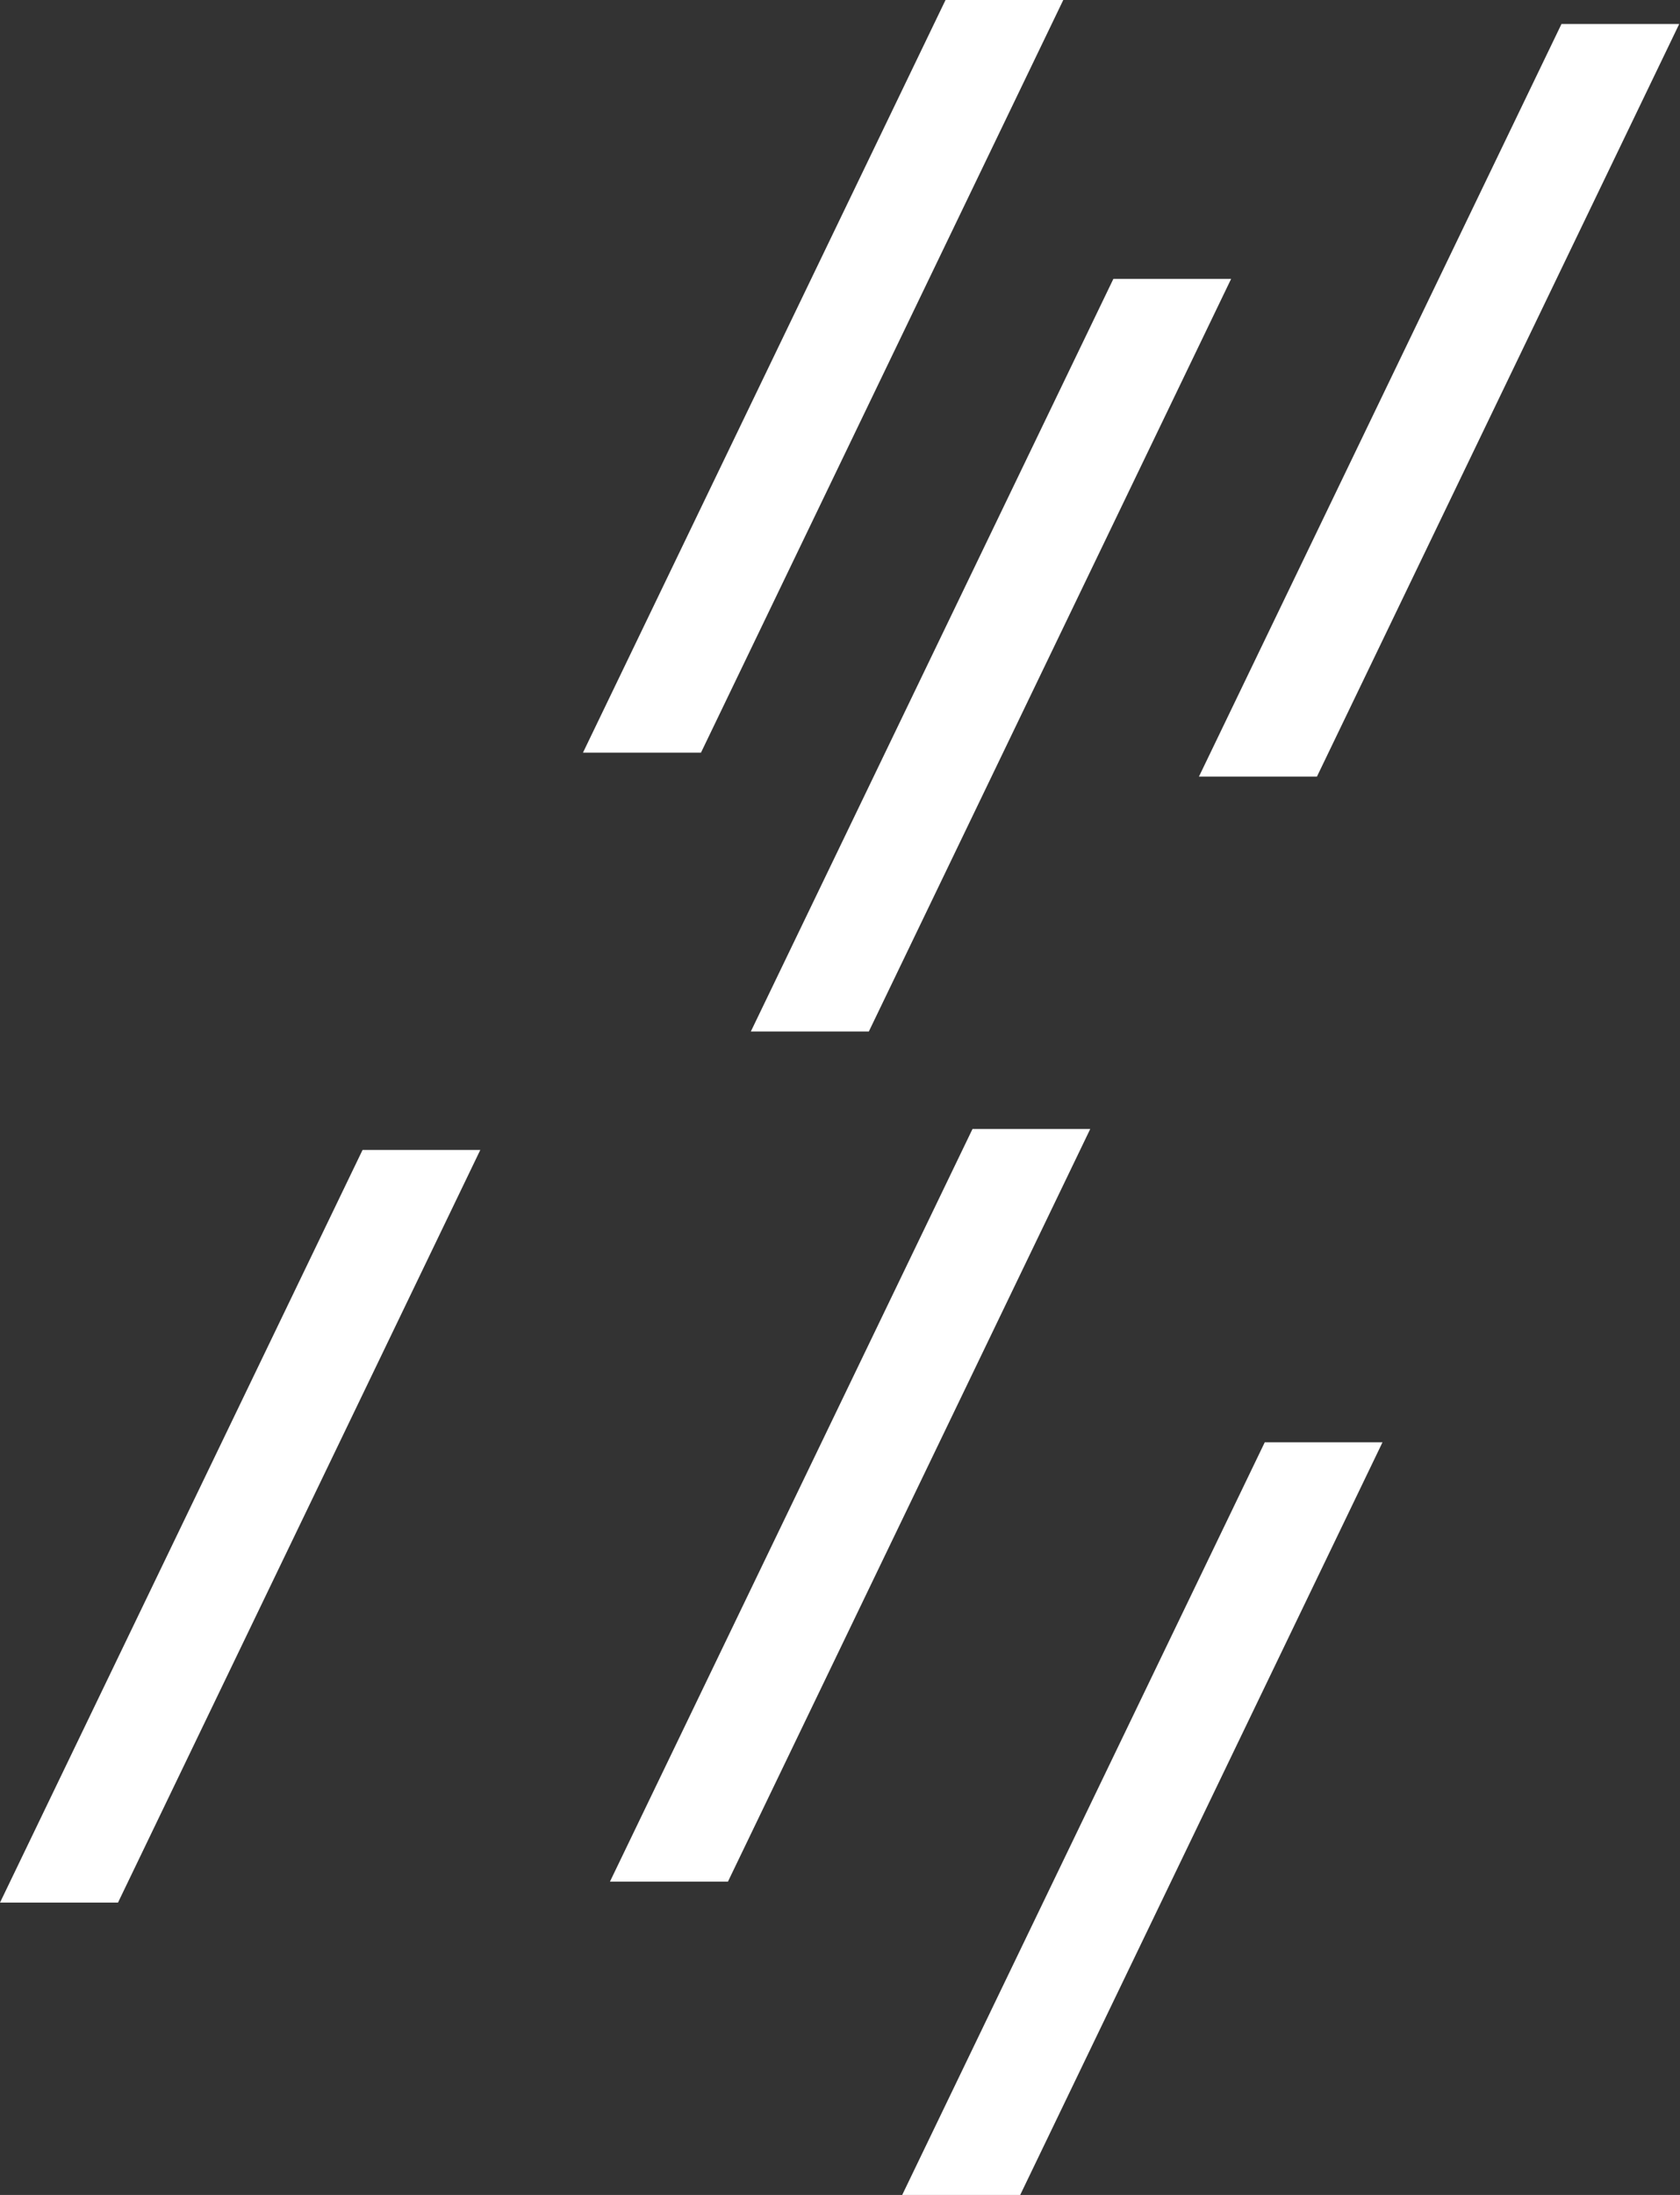
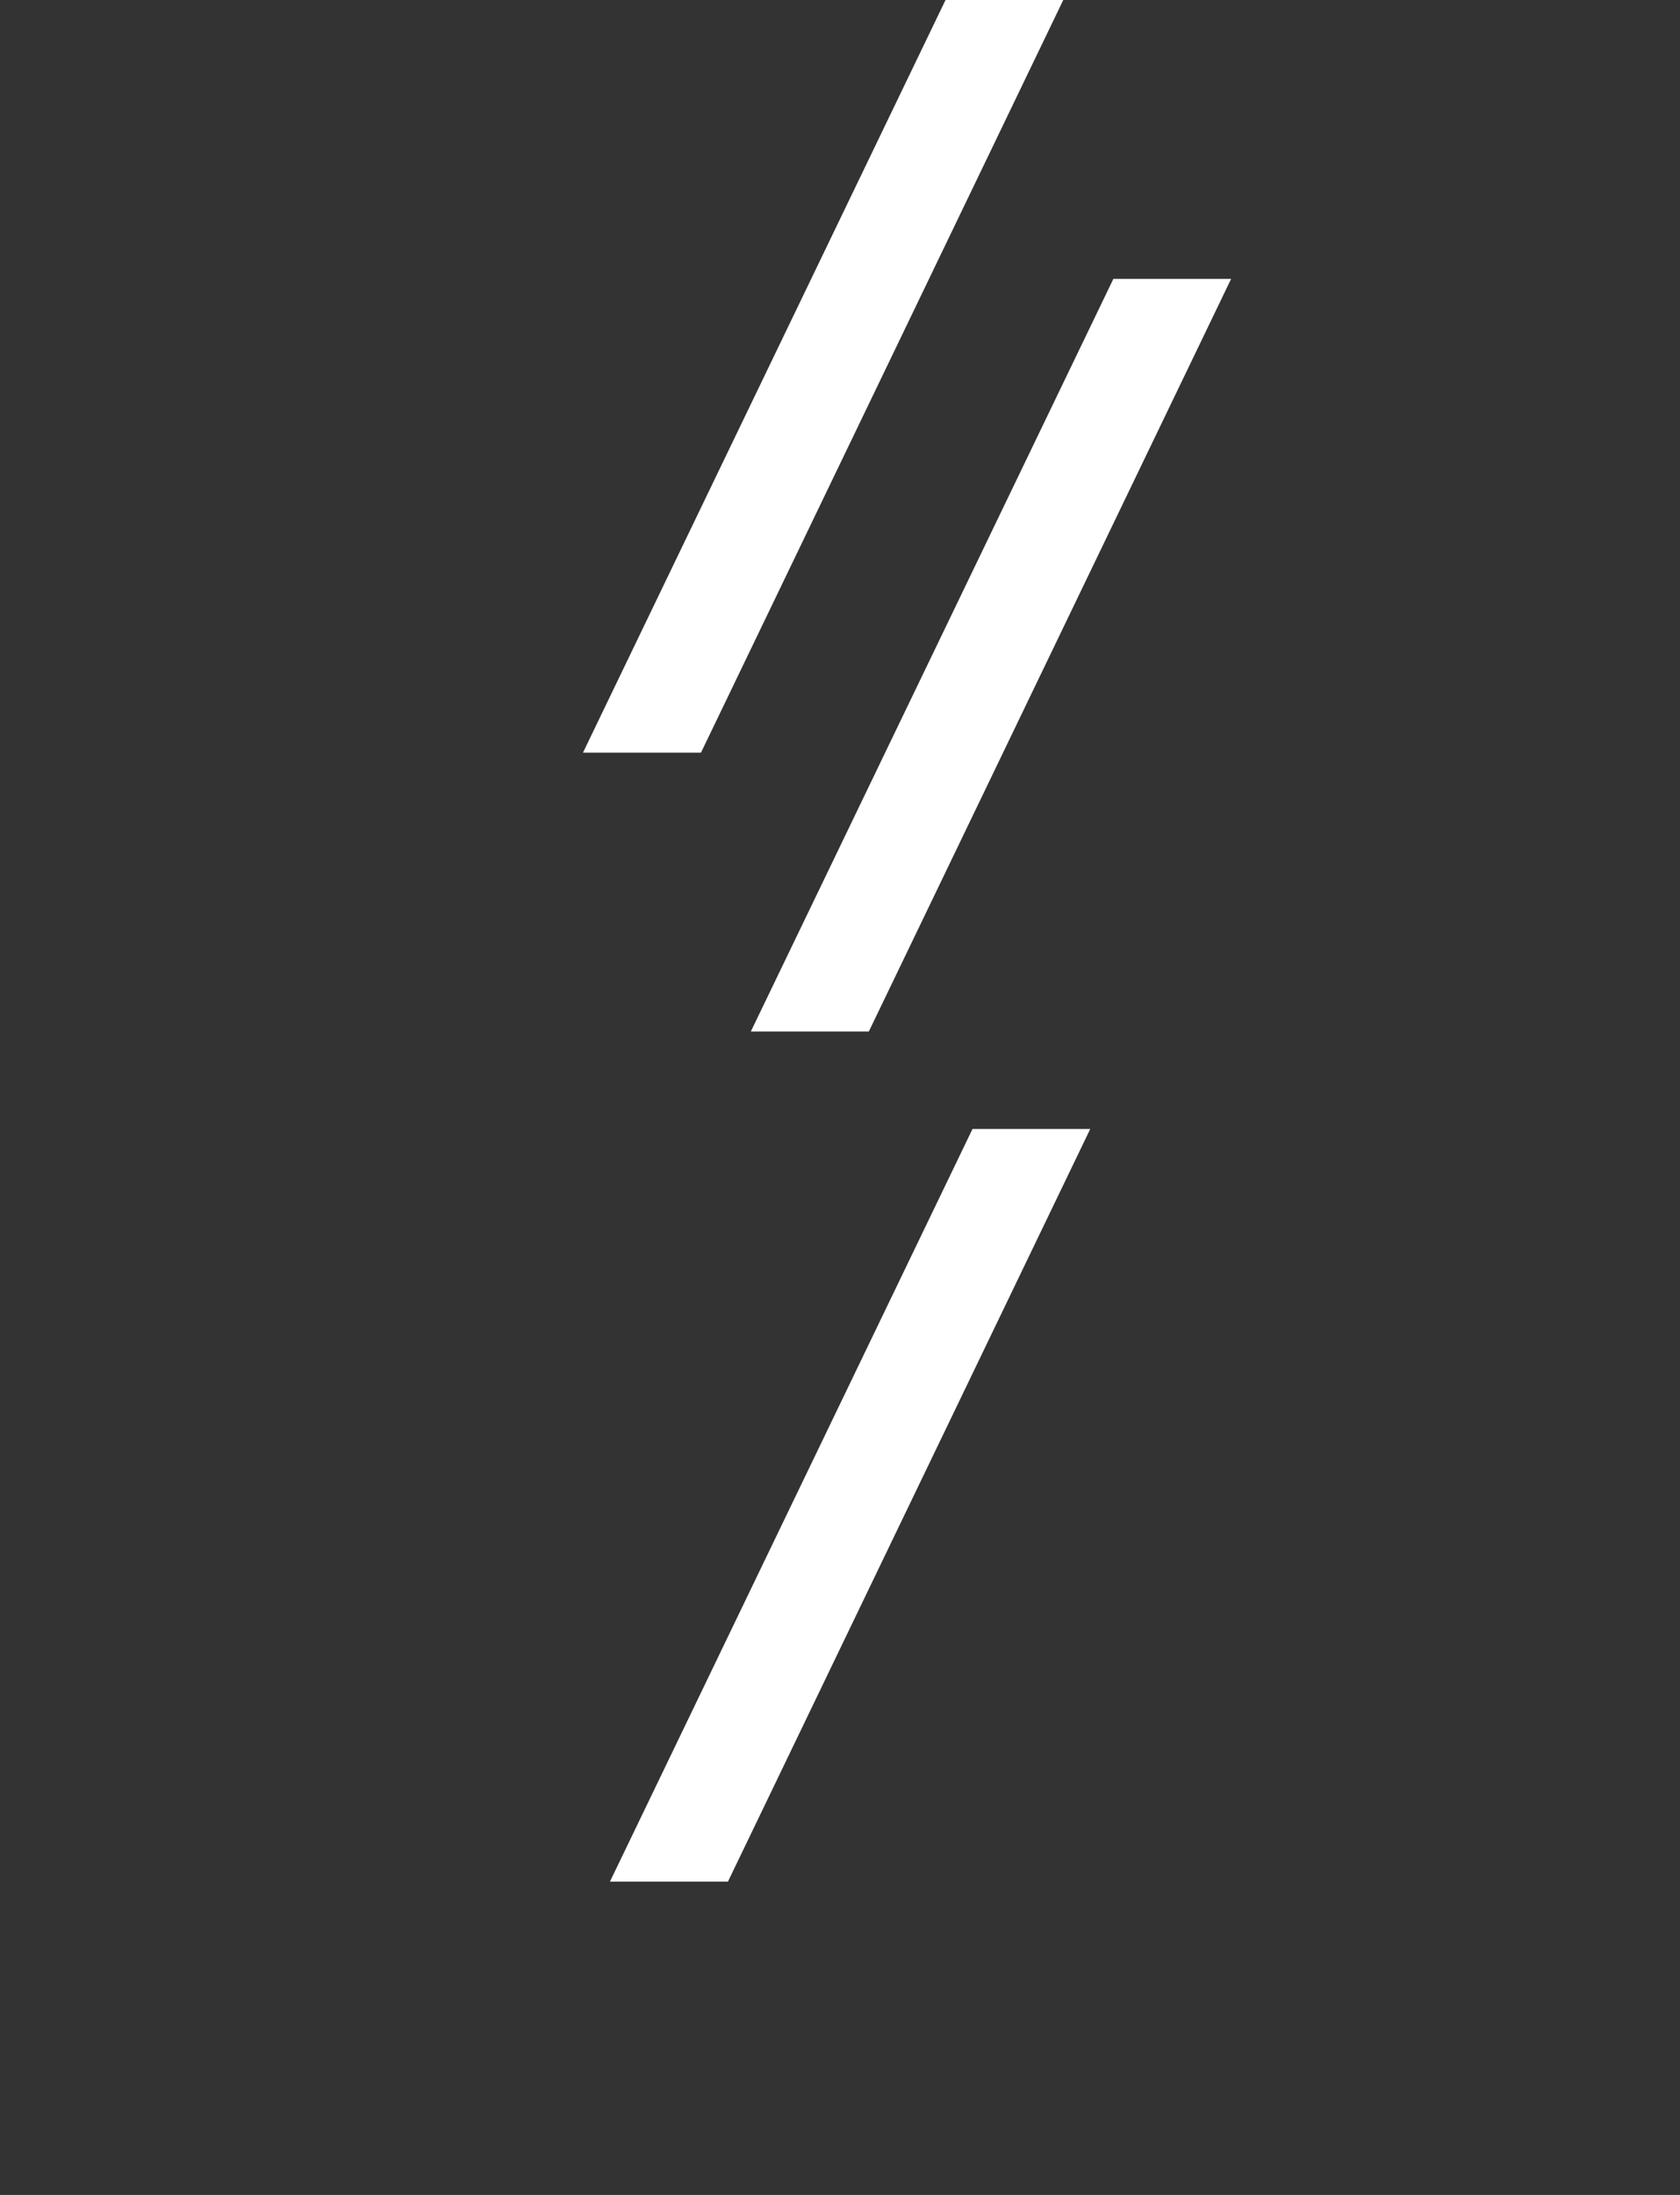
<svg xmlns="http://www.w3.org/2000/svg" width="1121" height="1464" viewBox="0 0 1121 1464" fill="none">
  <rect x="0" y="0" width="1121" height="1464" fill="#333333" stroke="none" />
  <path d="M579.735 688H501L742.918 186H821.483L579.735 688Z" fill="white" />
-   <path d="M78.735 1269H0L241.918 767H320.483L78.735 1269Z" fill="white" />
  <path d="M467.735 502H389L630.918 0H709.483L467.735 502Z" fill="white" />
  <path d="M485.735 1255H407L648.918 753H727.483L485.735 1255Z" fill="white" />
-   <path d="M680.735 1464H602L843.918 962H922.483L680.735 1464Z" fill="white" />
-   <path d="M878.735 518H800L1041.92 16H1120.48L878.735 518Z" fill="white" />
</svg>